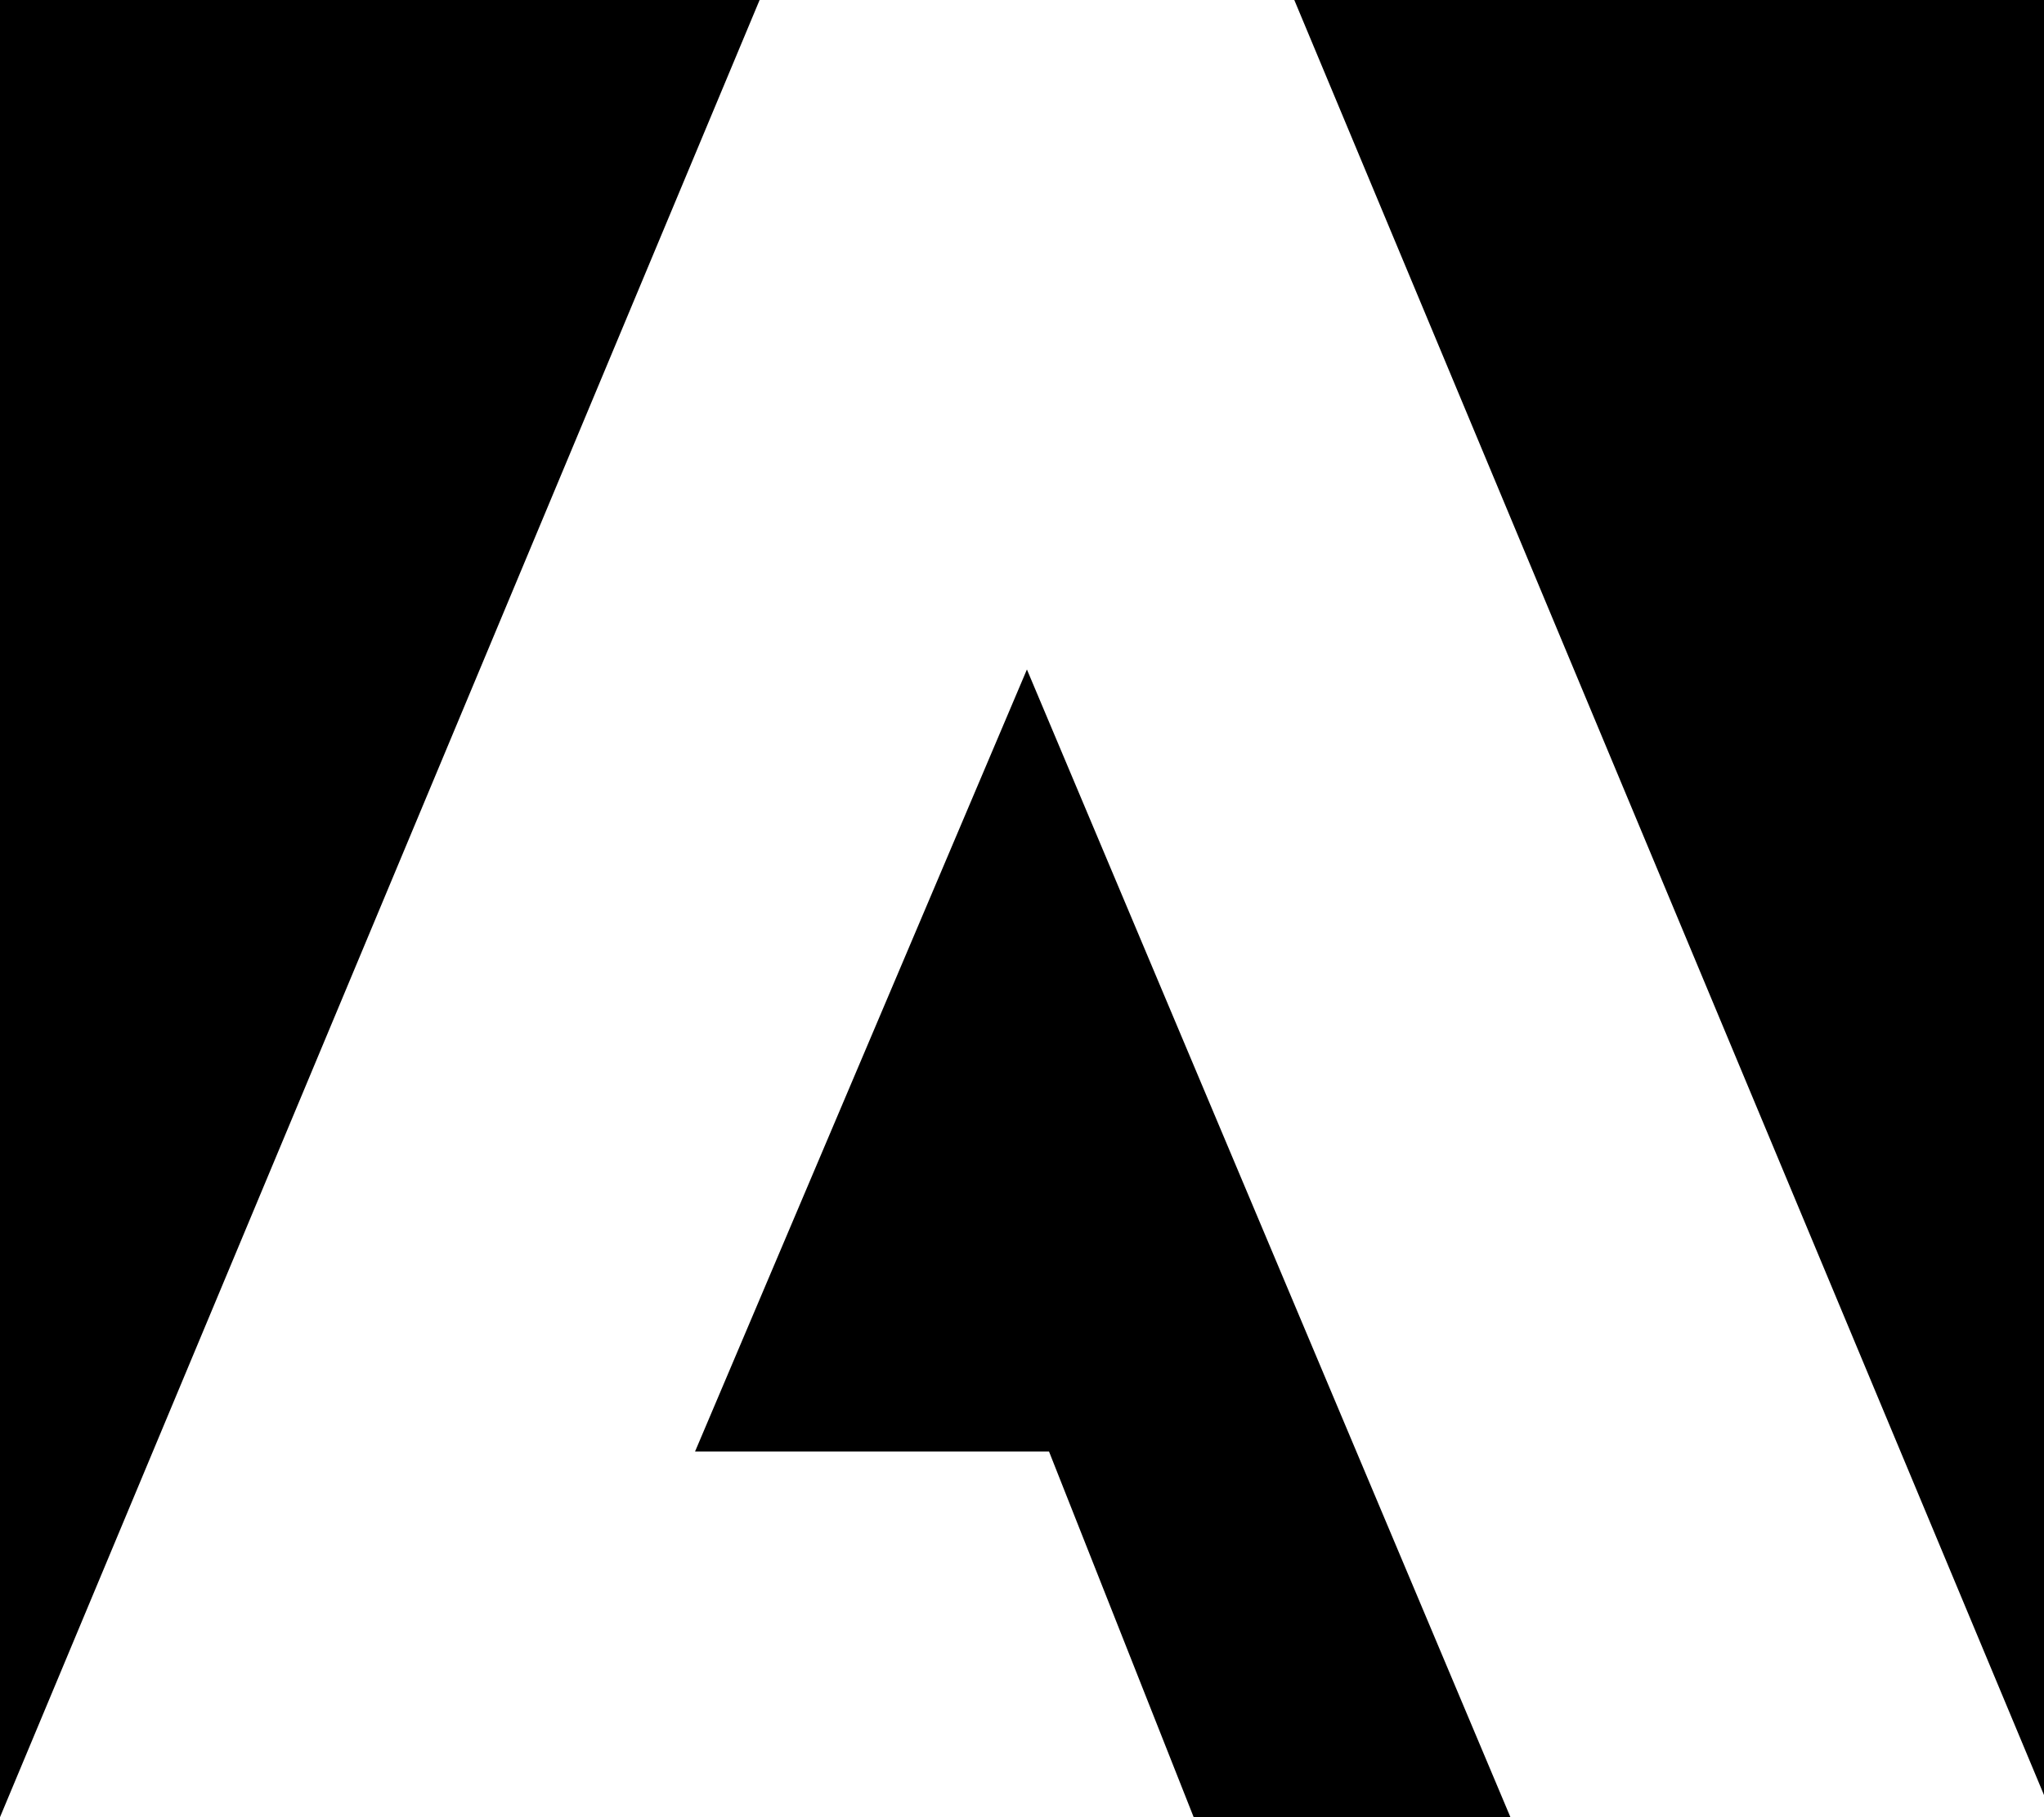
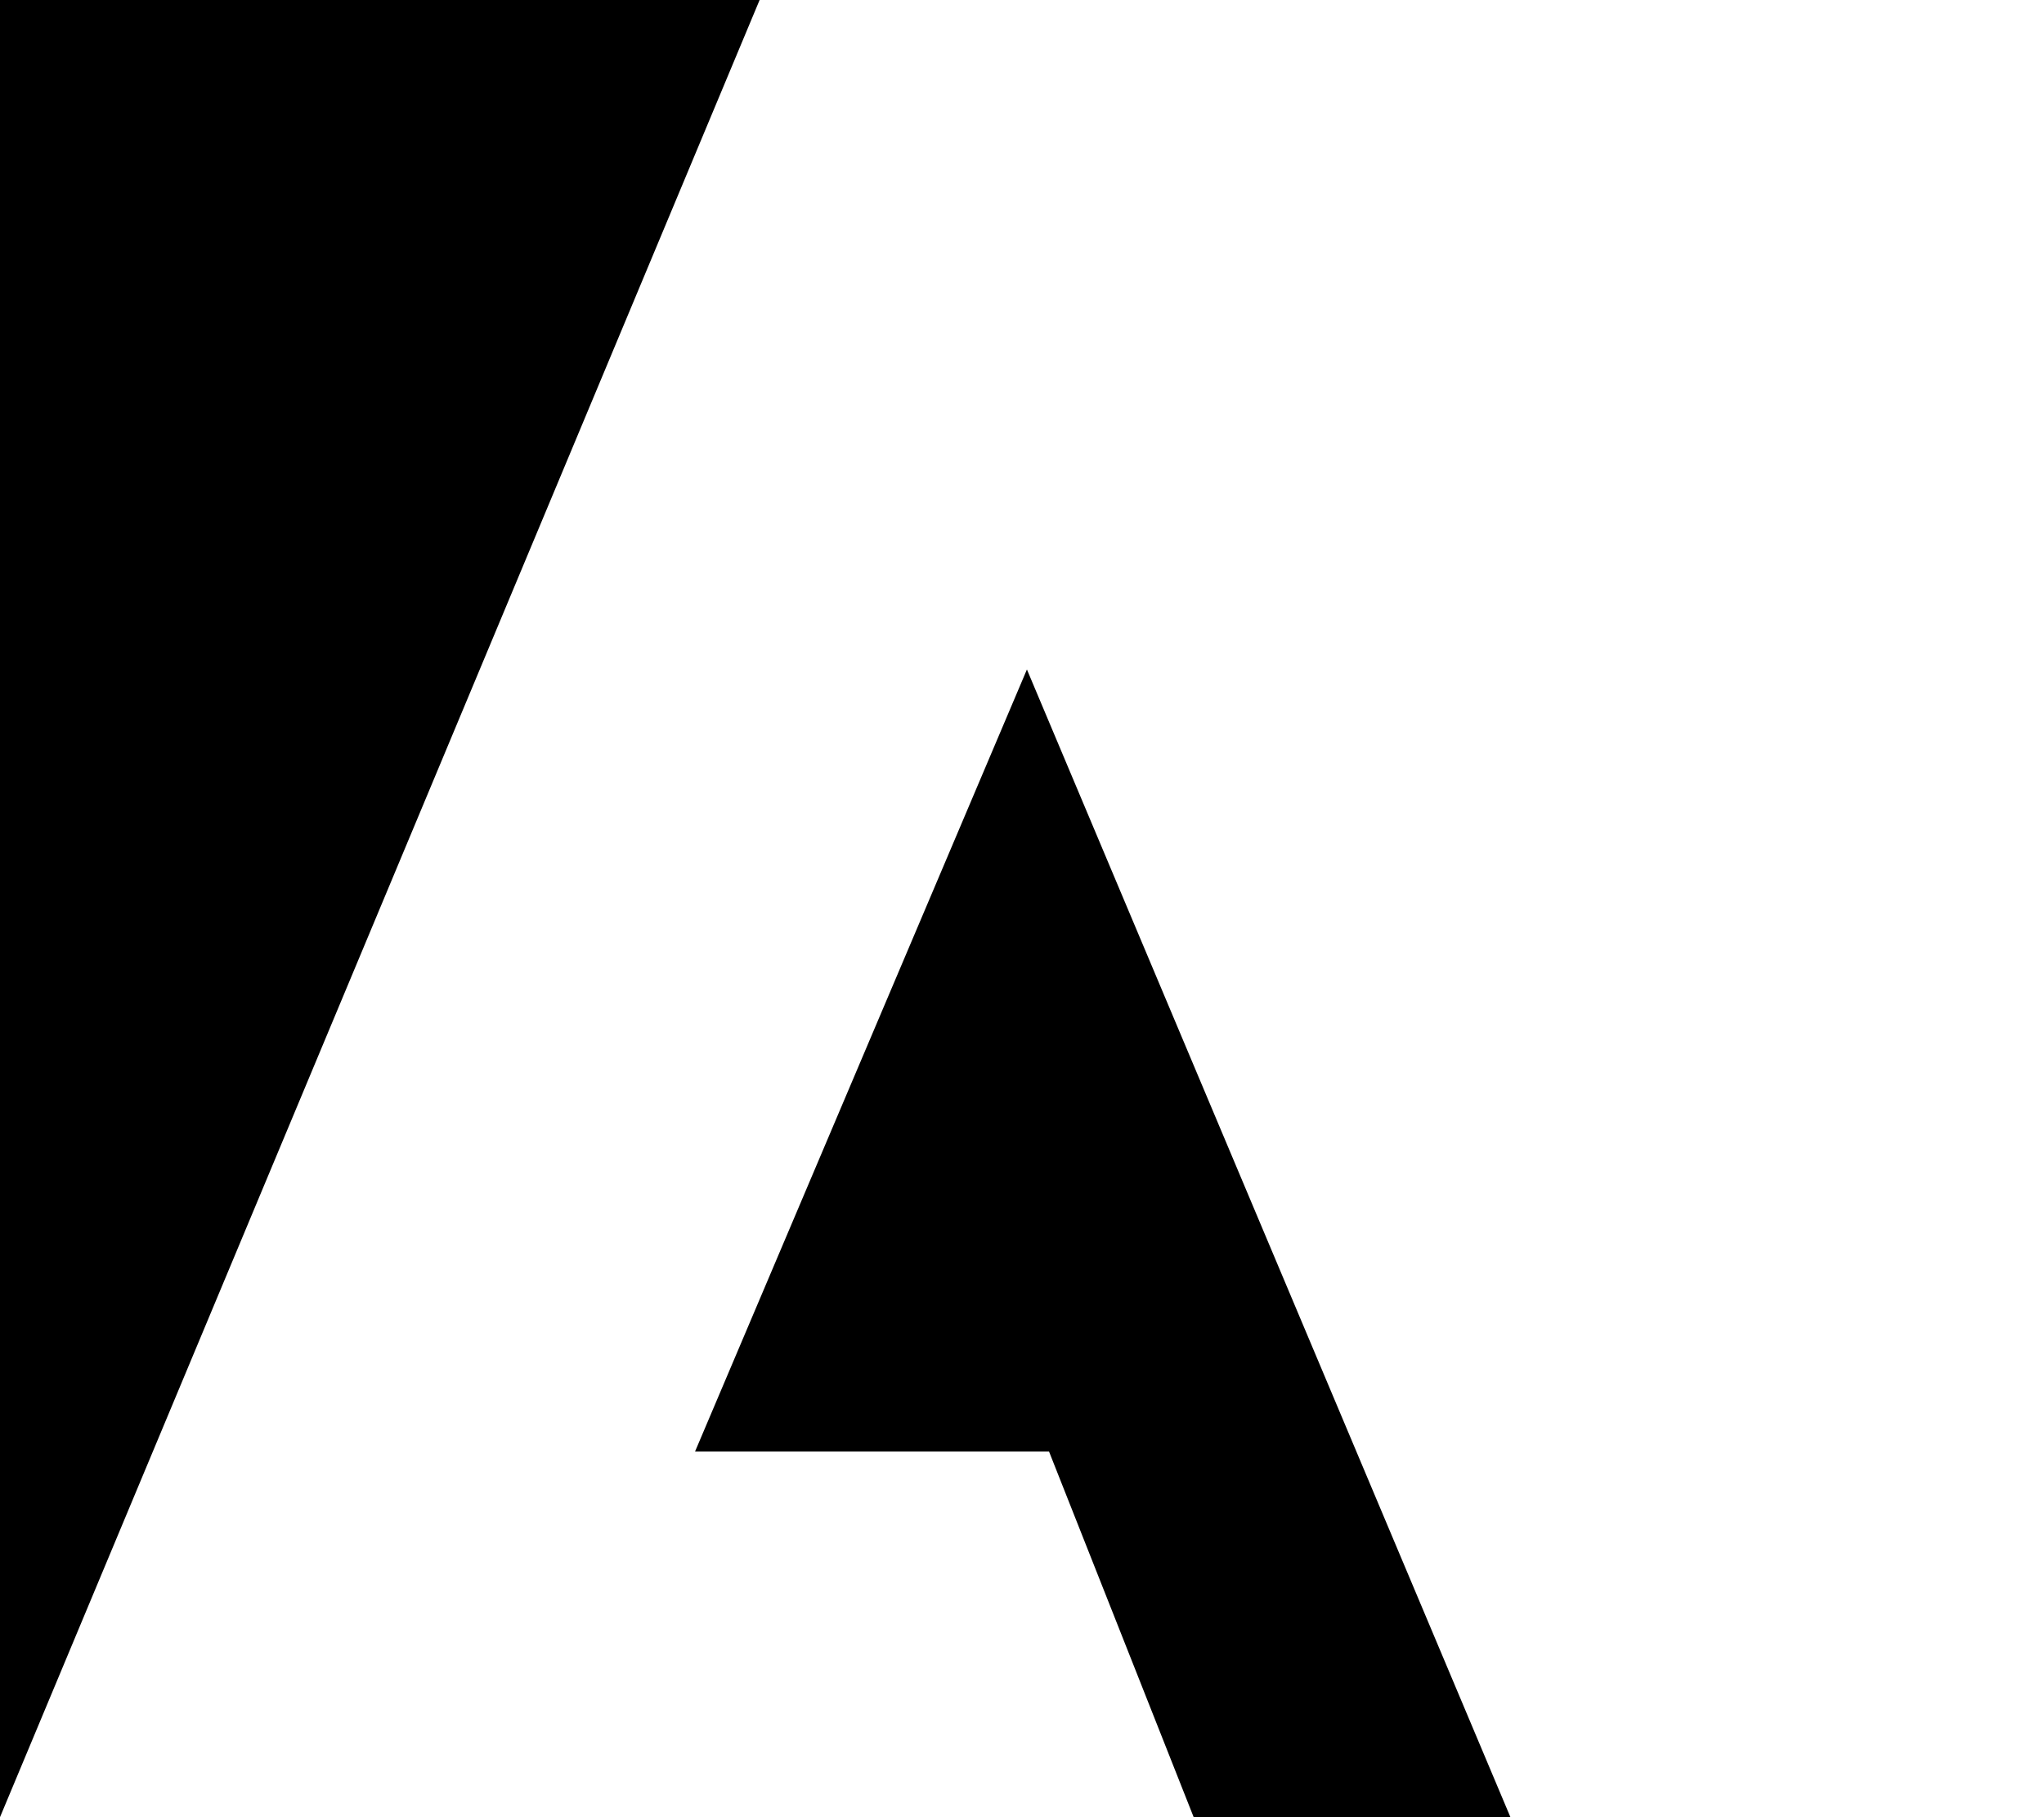
<svg xmlns="http://www.w3.org/2000/svg" viewBox="0 0 27 24">
-   <path d="m17.097 0h10.025v24z" />
-   <path d="m10.034 0h-10.034v24z" />
+   <path d="m10.034 0h-10.034v24" />
  <path d="m9.181 19.171 4.384-10.329 6.386 15.156h-4.184l-1.91-4.827z" />
</svg>